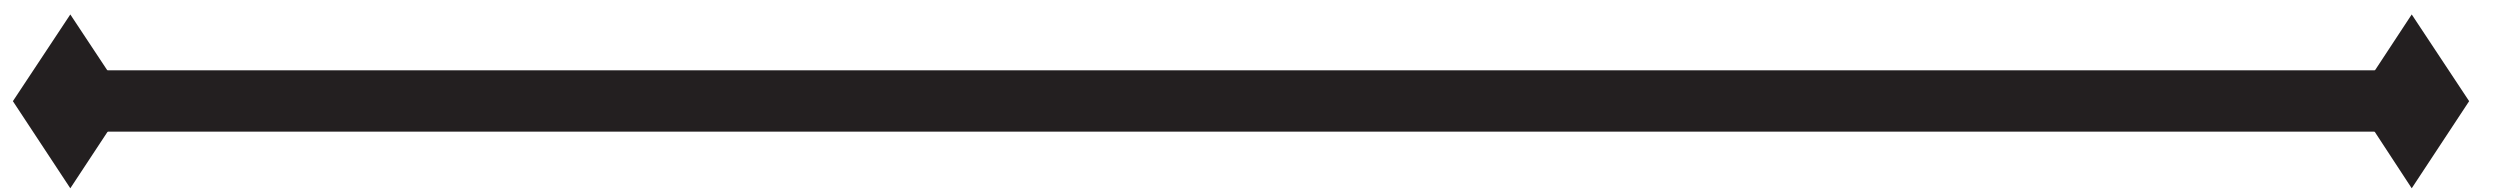
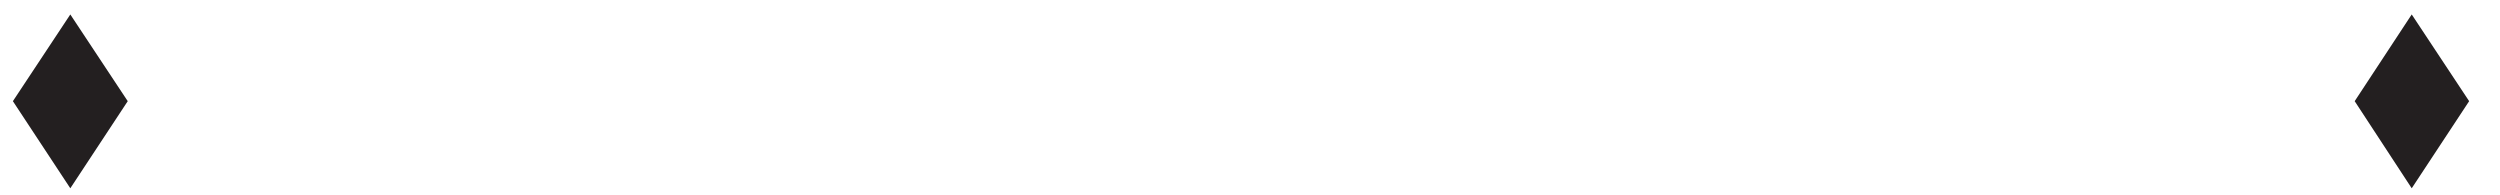
<svg xmlns="http://www.w3.org/2000/svg" width="64" height="5" viewBox="0 0 64 5" fill="none">
-   <path d="M61.74 1.8H1.8V3.37H61.74V1.8Z" fill="#231F20" />
  <path d="M61.74 4.82L60.28 2.59L61.74 0.37L63.21 2.59L61.74 4.82Z" fill="#231F20" />
  <path d="M1.8 4.82L0.33 2.59L1.8 0.37L3.27 2.59L1.8 4.82Z" fill="#231F20" />
</svg>